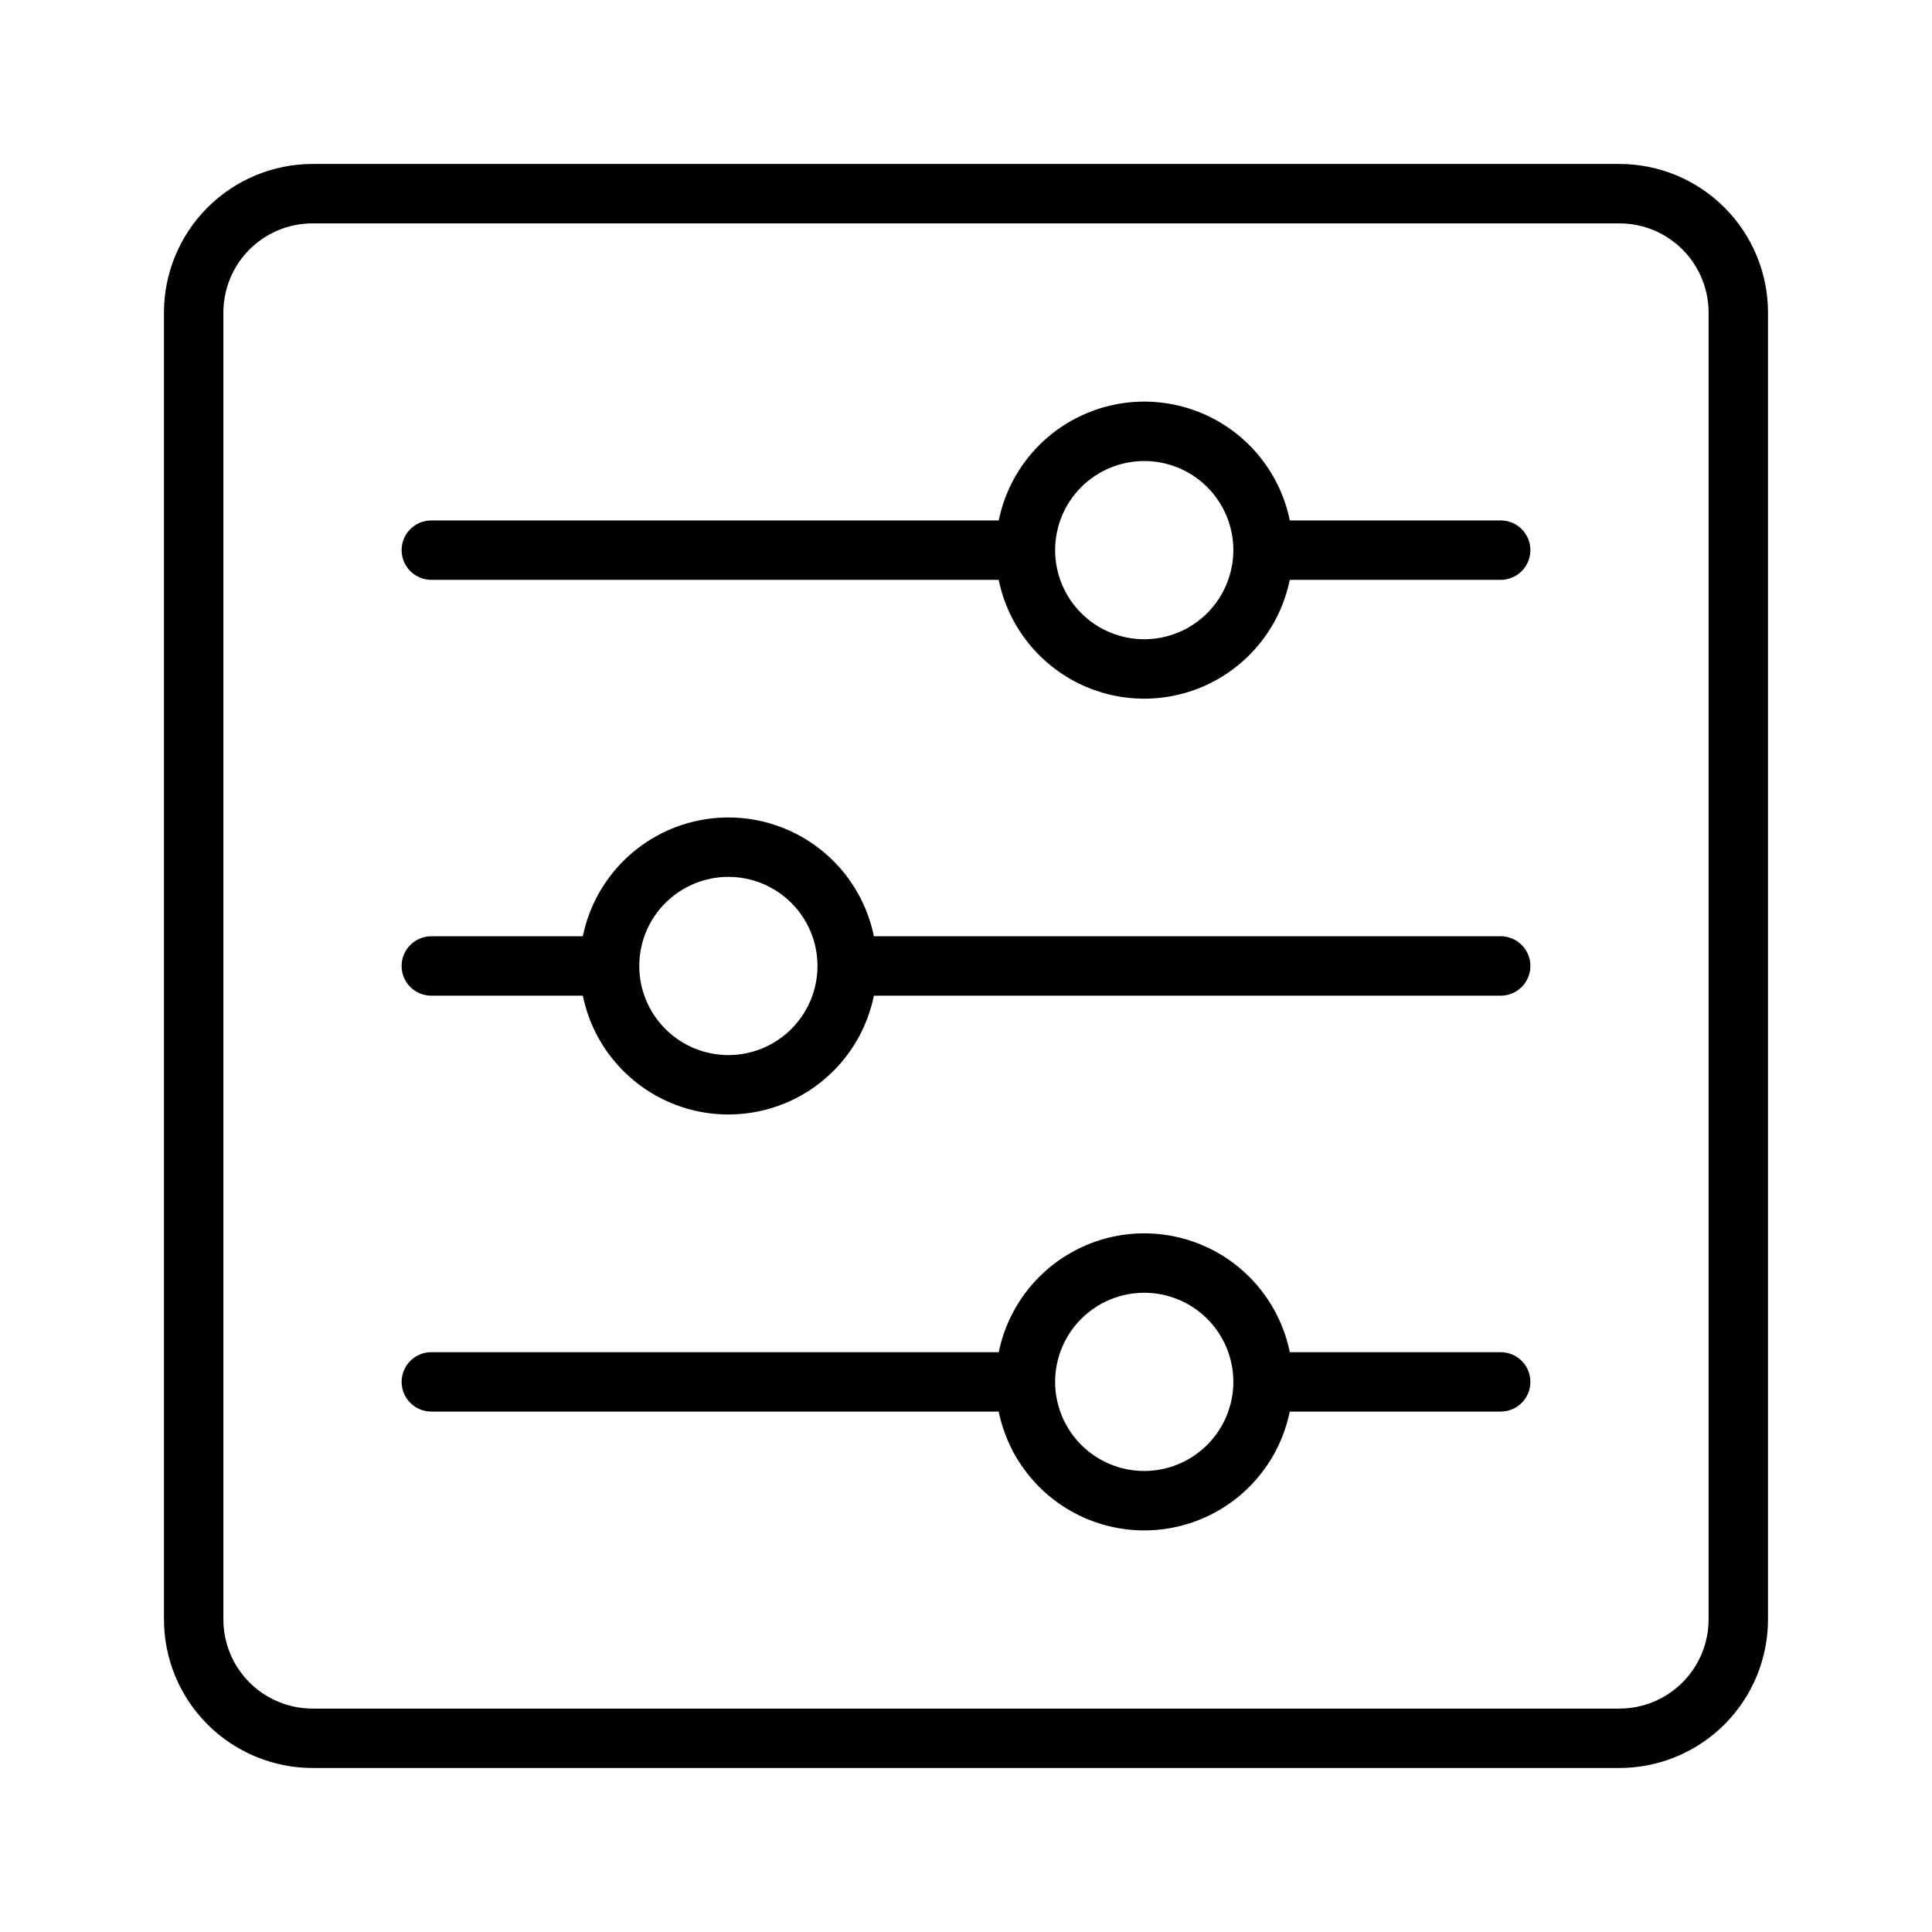
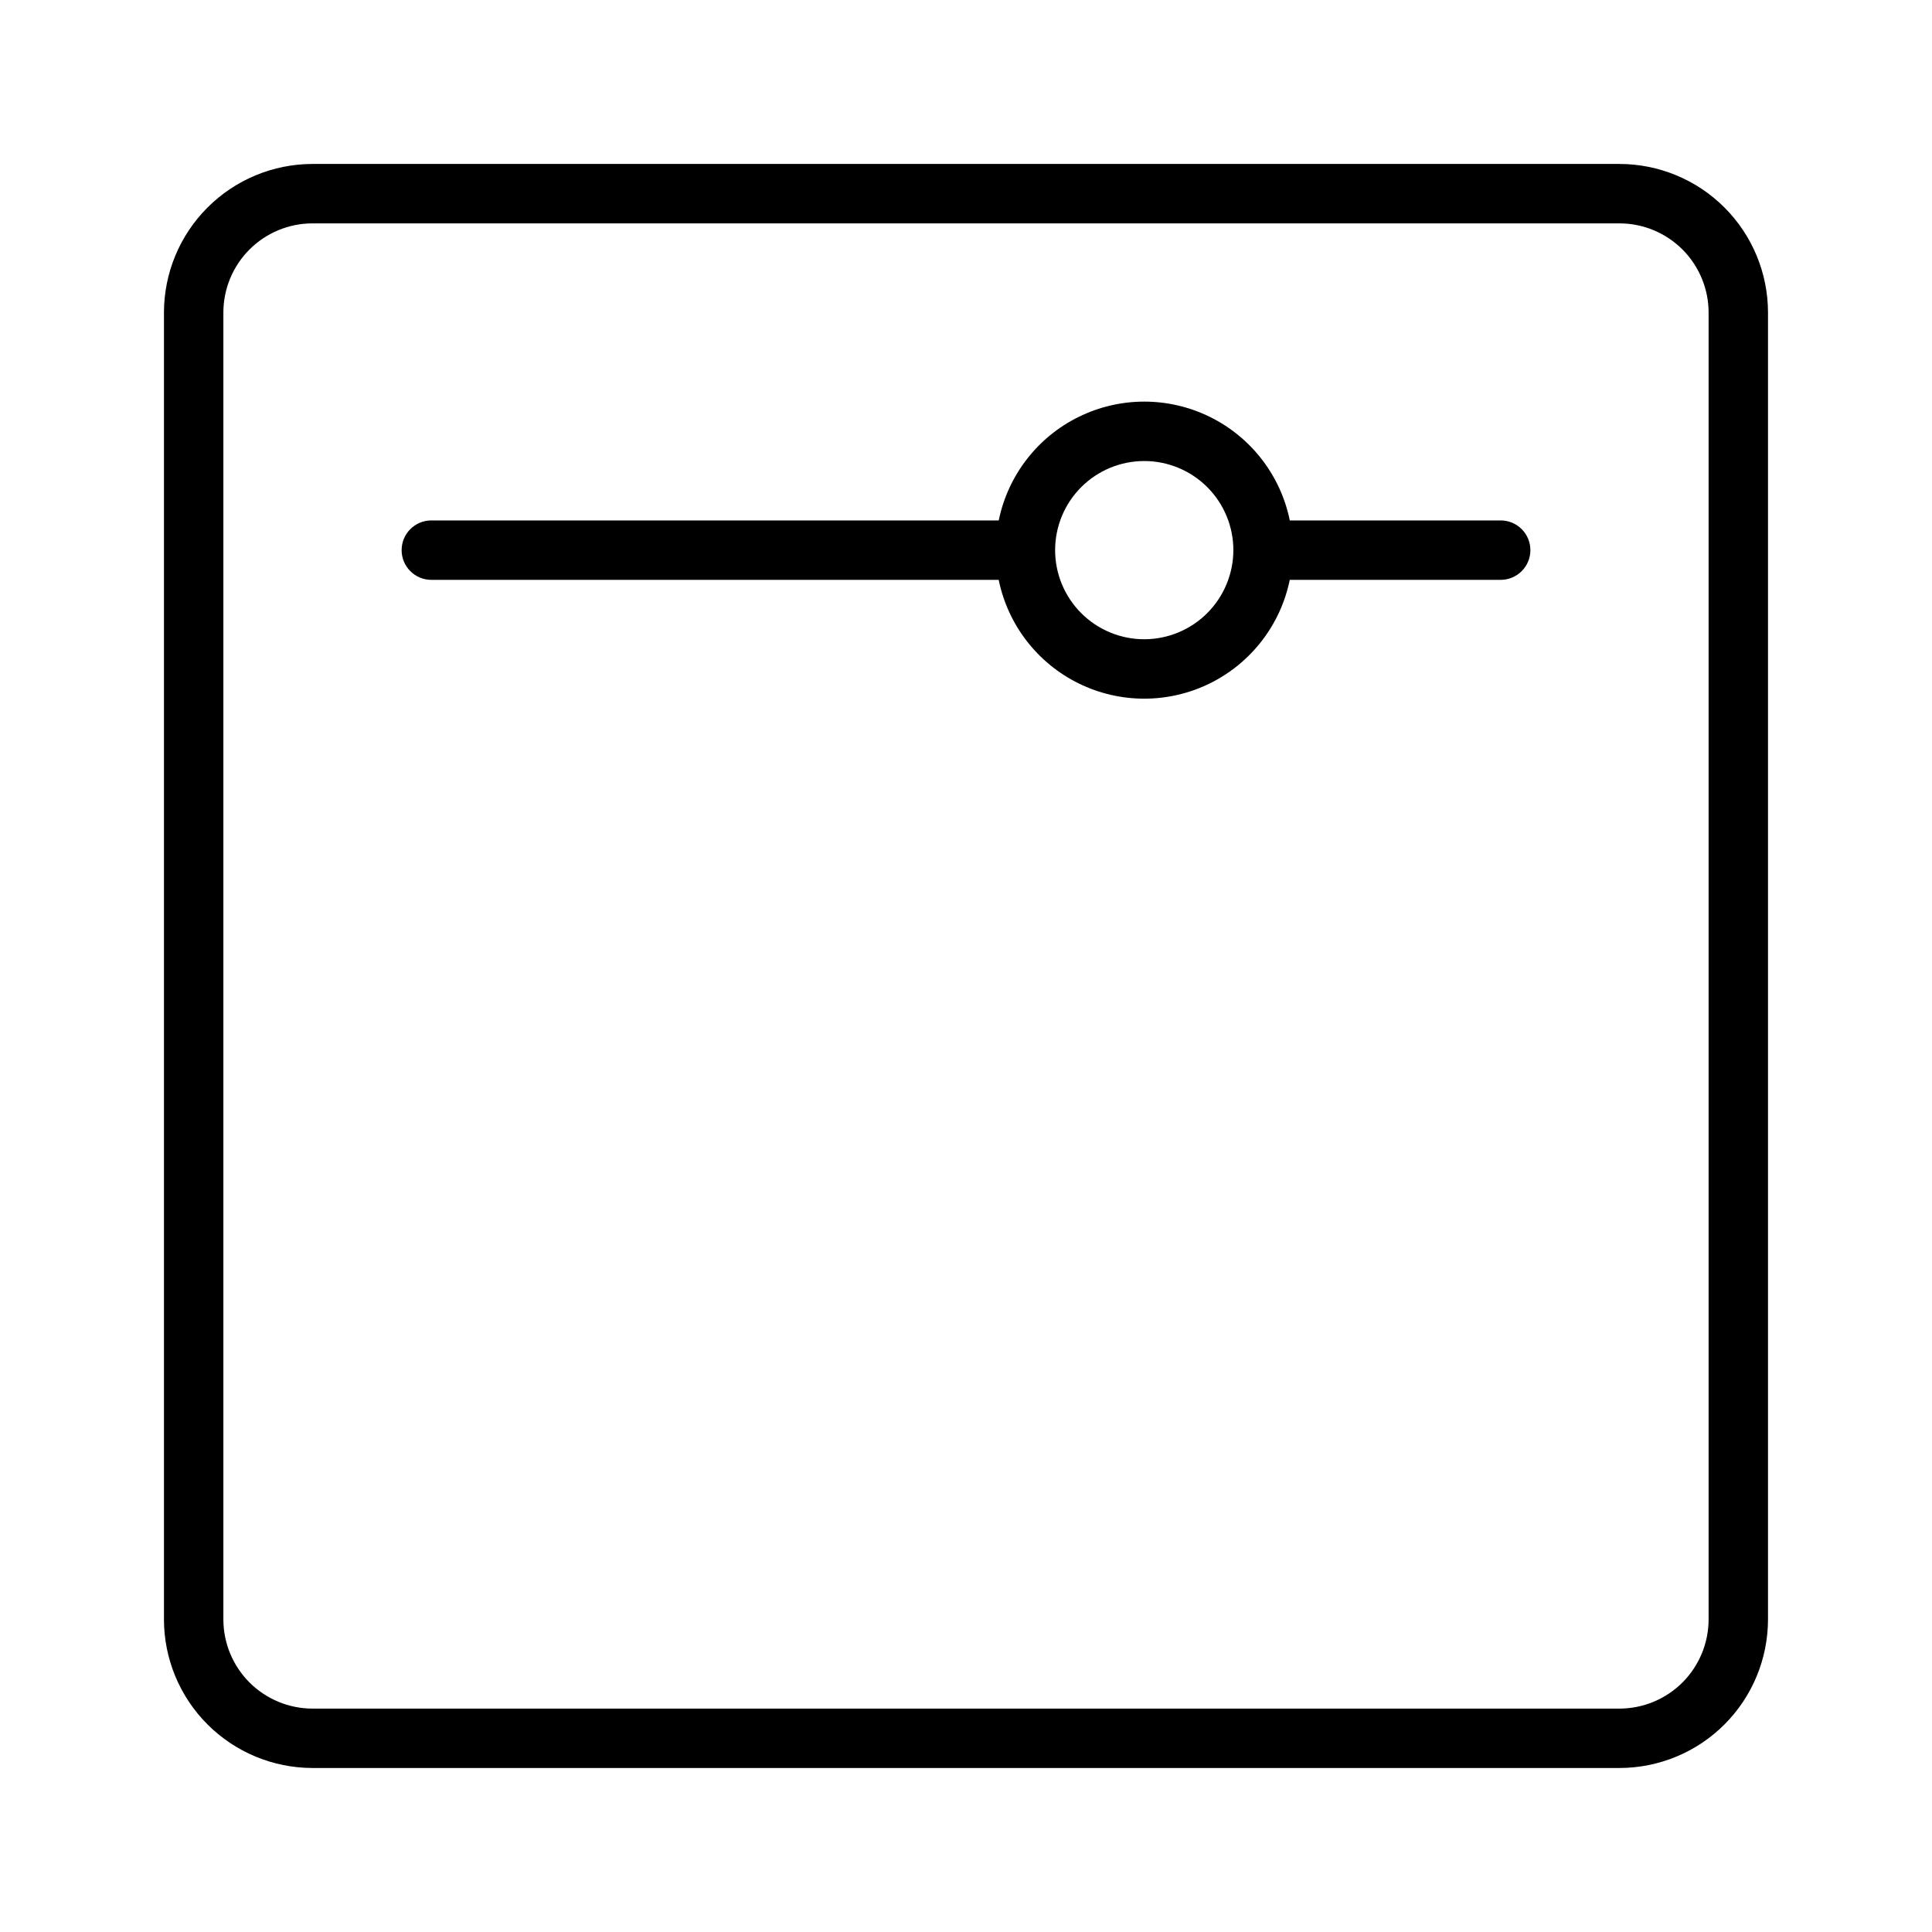
<svg xmlns="http://www.w3.org/2000/svg" fill="#000000" width="800px" height="800px" version="1.1" viewBox="144 144 512 512">
  <g>
    <path d="m573.18 187.45h-346.37c-10.434 0.012-20.438 4.164-27.816 11.543s-11.531 17.383-11.543 27.816v346.37c0.012 10.434 4.164 20.438 11.543 27.816s17.383 11.531 27.816 11.543h346.37c10.434-0.012 20.441-4.16 27.82-11.539s11.527-17.387 11.539-27.82v-346.37c-0.012-10.434-4.16-20.438-11.539-27.816-7.379-7.383-17.387-11.531-27.82-11.543zm23.617 385.73c-0.008 6.262-2.5 12.262-6.926 16.691-4.43 4.426-10.43 6.918-16.691 6.926h-346.37c-6.258-0.008-12.262-2.5-16.691-6.926-4.426-4.43-6.918-10.43-6.922-16.691v-346.37c0.004-6.258 2.496-12.262 6.922-16.691 4.43-4.426 10.434-6.918 16.691-6.922h346.37c6.262 0.004 12.262 2.496 16.691 6.922 4.426 4.43 6.918 10.434 6.926 16.691z" />
-     <path d="m541.7 392.12h-166.11c-2.441-11.941-10.273-22.078-21.215-27.449-10.941-5.375-23.754-5.375-34.695 0-10.941 5.371-18.777 15.508-21.219 27.449h-40.156c-4.348 0-7.871 3.527-7.871 7.875s3.523 7.871 7.871 7.871h40.156c2.441 11.941 10.277 22.078 21.219 27.453 10.941 5.371 23.754 5.371 34.695 0 10.941-5.375 18.773-15.512 21.215-27.453h166.11c4.348 0 7.871-3.523 7.871-7.871s-3.523-7.875-7.871-7.875zm-204.67 31.488c-6.266 0-12.27-2.488-16.699-6.914-4.43-4.43-6.918-10.438-6.918-16.699 0-6.266 2.488-12.273 6.918-16.699 4.43-4.43 10.434-6.918 16.699-6.918 6.262 0 12.27 2.488 16.699 6.918 4.426 4.426 6.914 10.434 6.914 16.699-0.004 6.258-2.496 12.262-6.922 16.691-4.43 4.426-10.43 6.918-16.691 6.922z" />
    <path d="m541.7 281.92h-55.891c-2.438-11.945-10.273-22.086-21.215-27.457-10.945-5.375-23.758-5.375-34.699 0-10.945 5.371-18.777 15.512-21.219 27.457h-150.37c-4.348 0-7.871 3.523-7.871 7.871 0 4.348 3.523 7.875 7.871 7.875h150.36c2.438 11.941 10.273 22.082 21.215 27.457 10.945 5.375 23.758 5.375 34.703 0 10.941-5.375 18.777-15.516 21.215-27.457h55.898c4.348 0 7.871-3.527 7.871-7.875 0-4.348-3.523-7.871-7.871-7.871zm-94.465 31.488c-6.262 0-12.27-2.488-16.699-6.918-4.43-4.43-6.918-10.434-6.918-16.699 0-6.262 2.488-12.27 6.918-16.699 4.43-4.426 10.438-6.914 16.699-6.914s12.27 2.488 16.699 6.914c4.43 4.43 6.918 10.438 6.918 16.699-0.008 6.262-2.5 12.266-6.926 16.691-4.426 4.43-10.43 6.918-16.691 6.926z" />
-     <path d="m541.7 502.34h-55.891c-2.438-11.945-10.273-22.086-21.215-27.461-10.945-5.371-23.758-5.371-34.699 0-10.945 5.375-18.777 15.516-21.219 27.461h-150.37c-4.348 0-7.871 3.523-7.871 7.871 0 4.348 3.523 7.871 7.871 7.871h150.36c2.438 11.945 10.273 22.086 21.215 27.461 10.945 5.371 23.758 5.371 34.703 0 10.941-5.375 18.777-15.516 21.215-27.461h55.898c4.348 0 7.871-3.523 7.871-7.871 0-4.348-3.523-7.871-7.871-7.871zm-94.465 31.488c-6.262 0-12.27-2.488-16.699-6.918s-6.918-10.438-6.918-16.699 2.488-12.27 6.918-16.699c4.43-4.43 10.438-6.918 16.699-6.918s12.27 2.488 16.699 6.918c4.43 4.43 6.918 10.438 6.918 16.699-0.008 6.262-2.5 12.266-6.926 16.691-4.426 4.426-10.43 6.918-16.691 6.926z" />
  </g>
</svg>